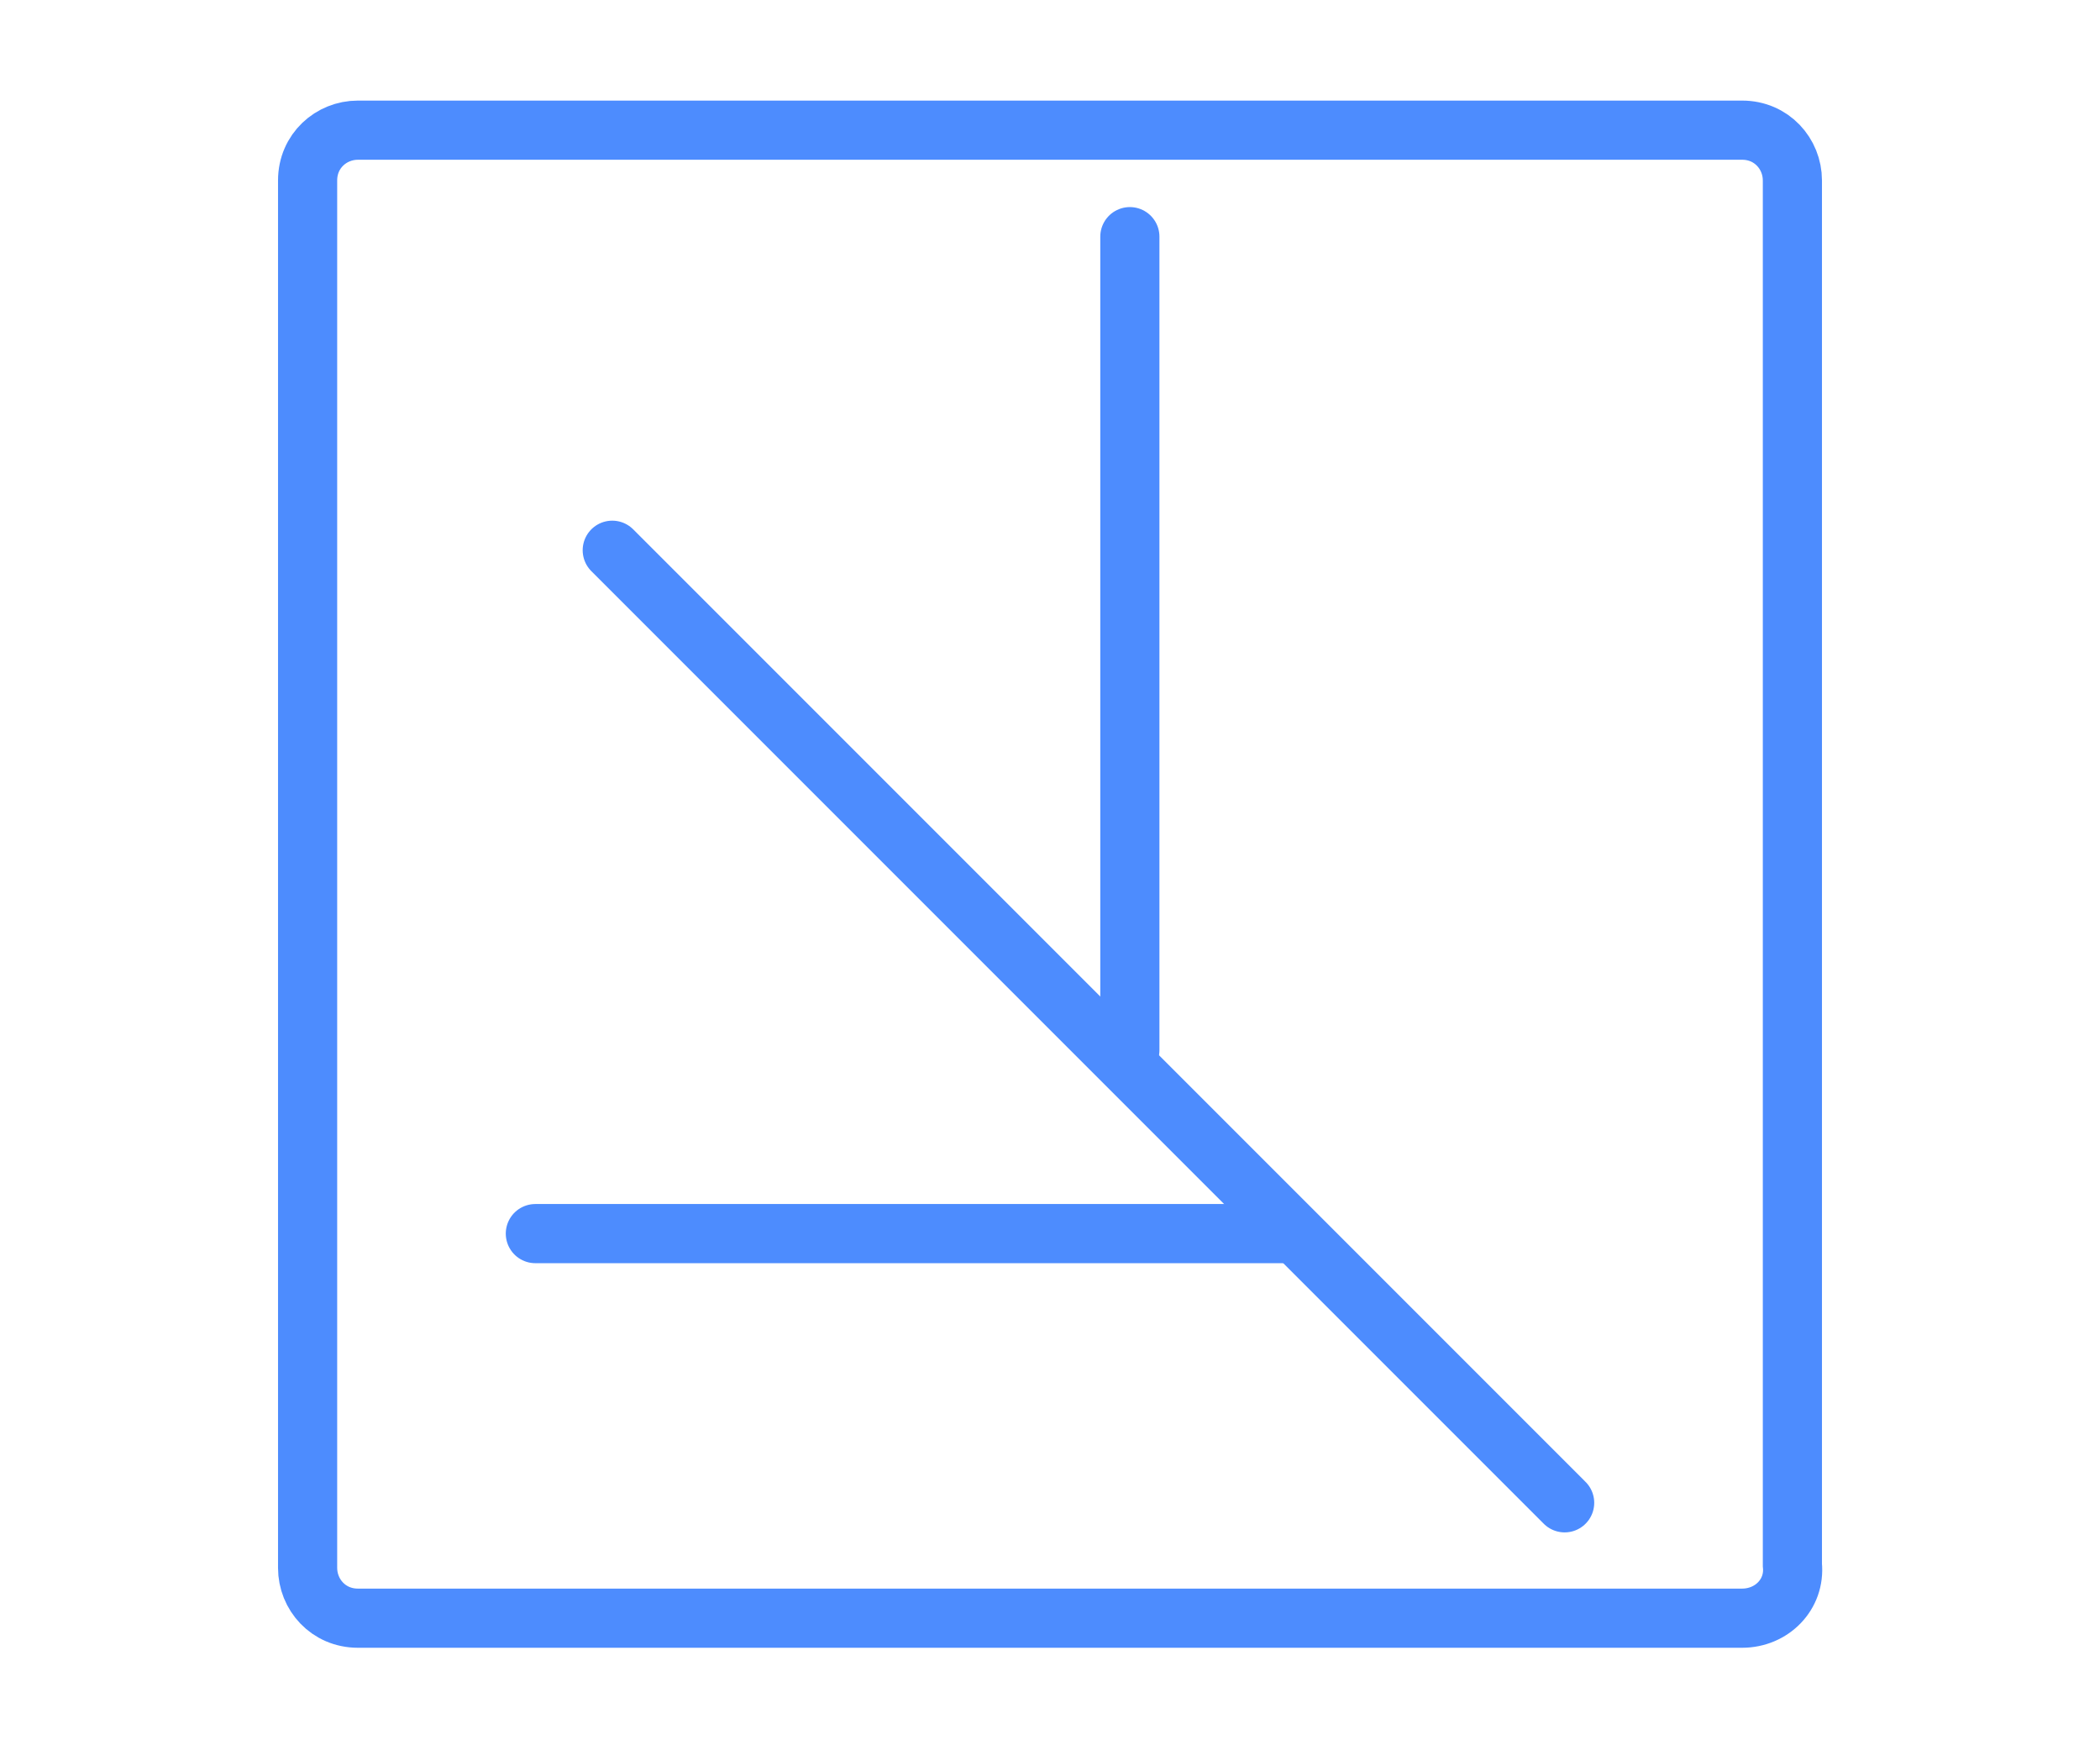
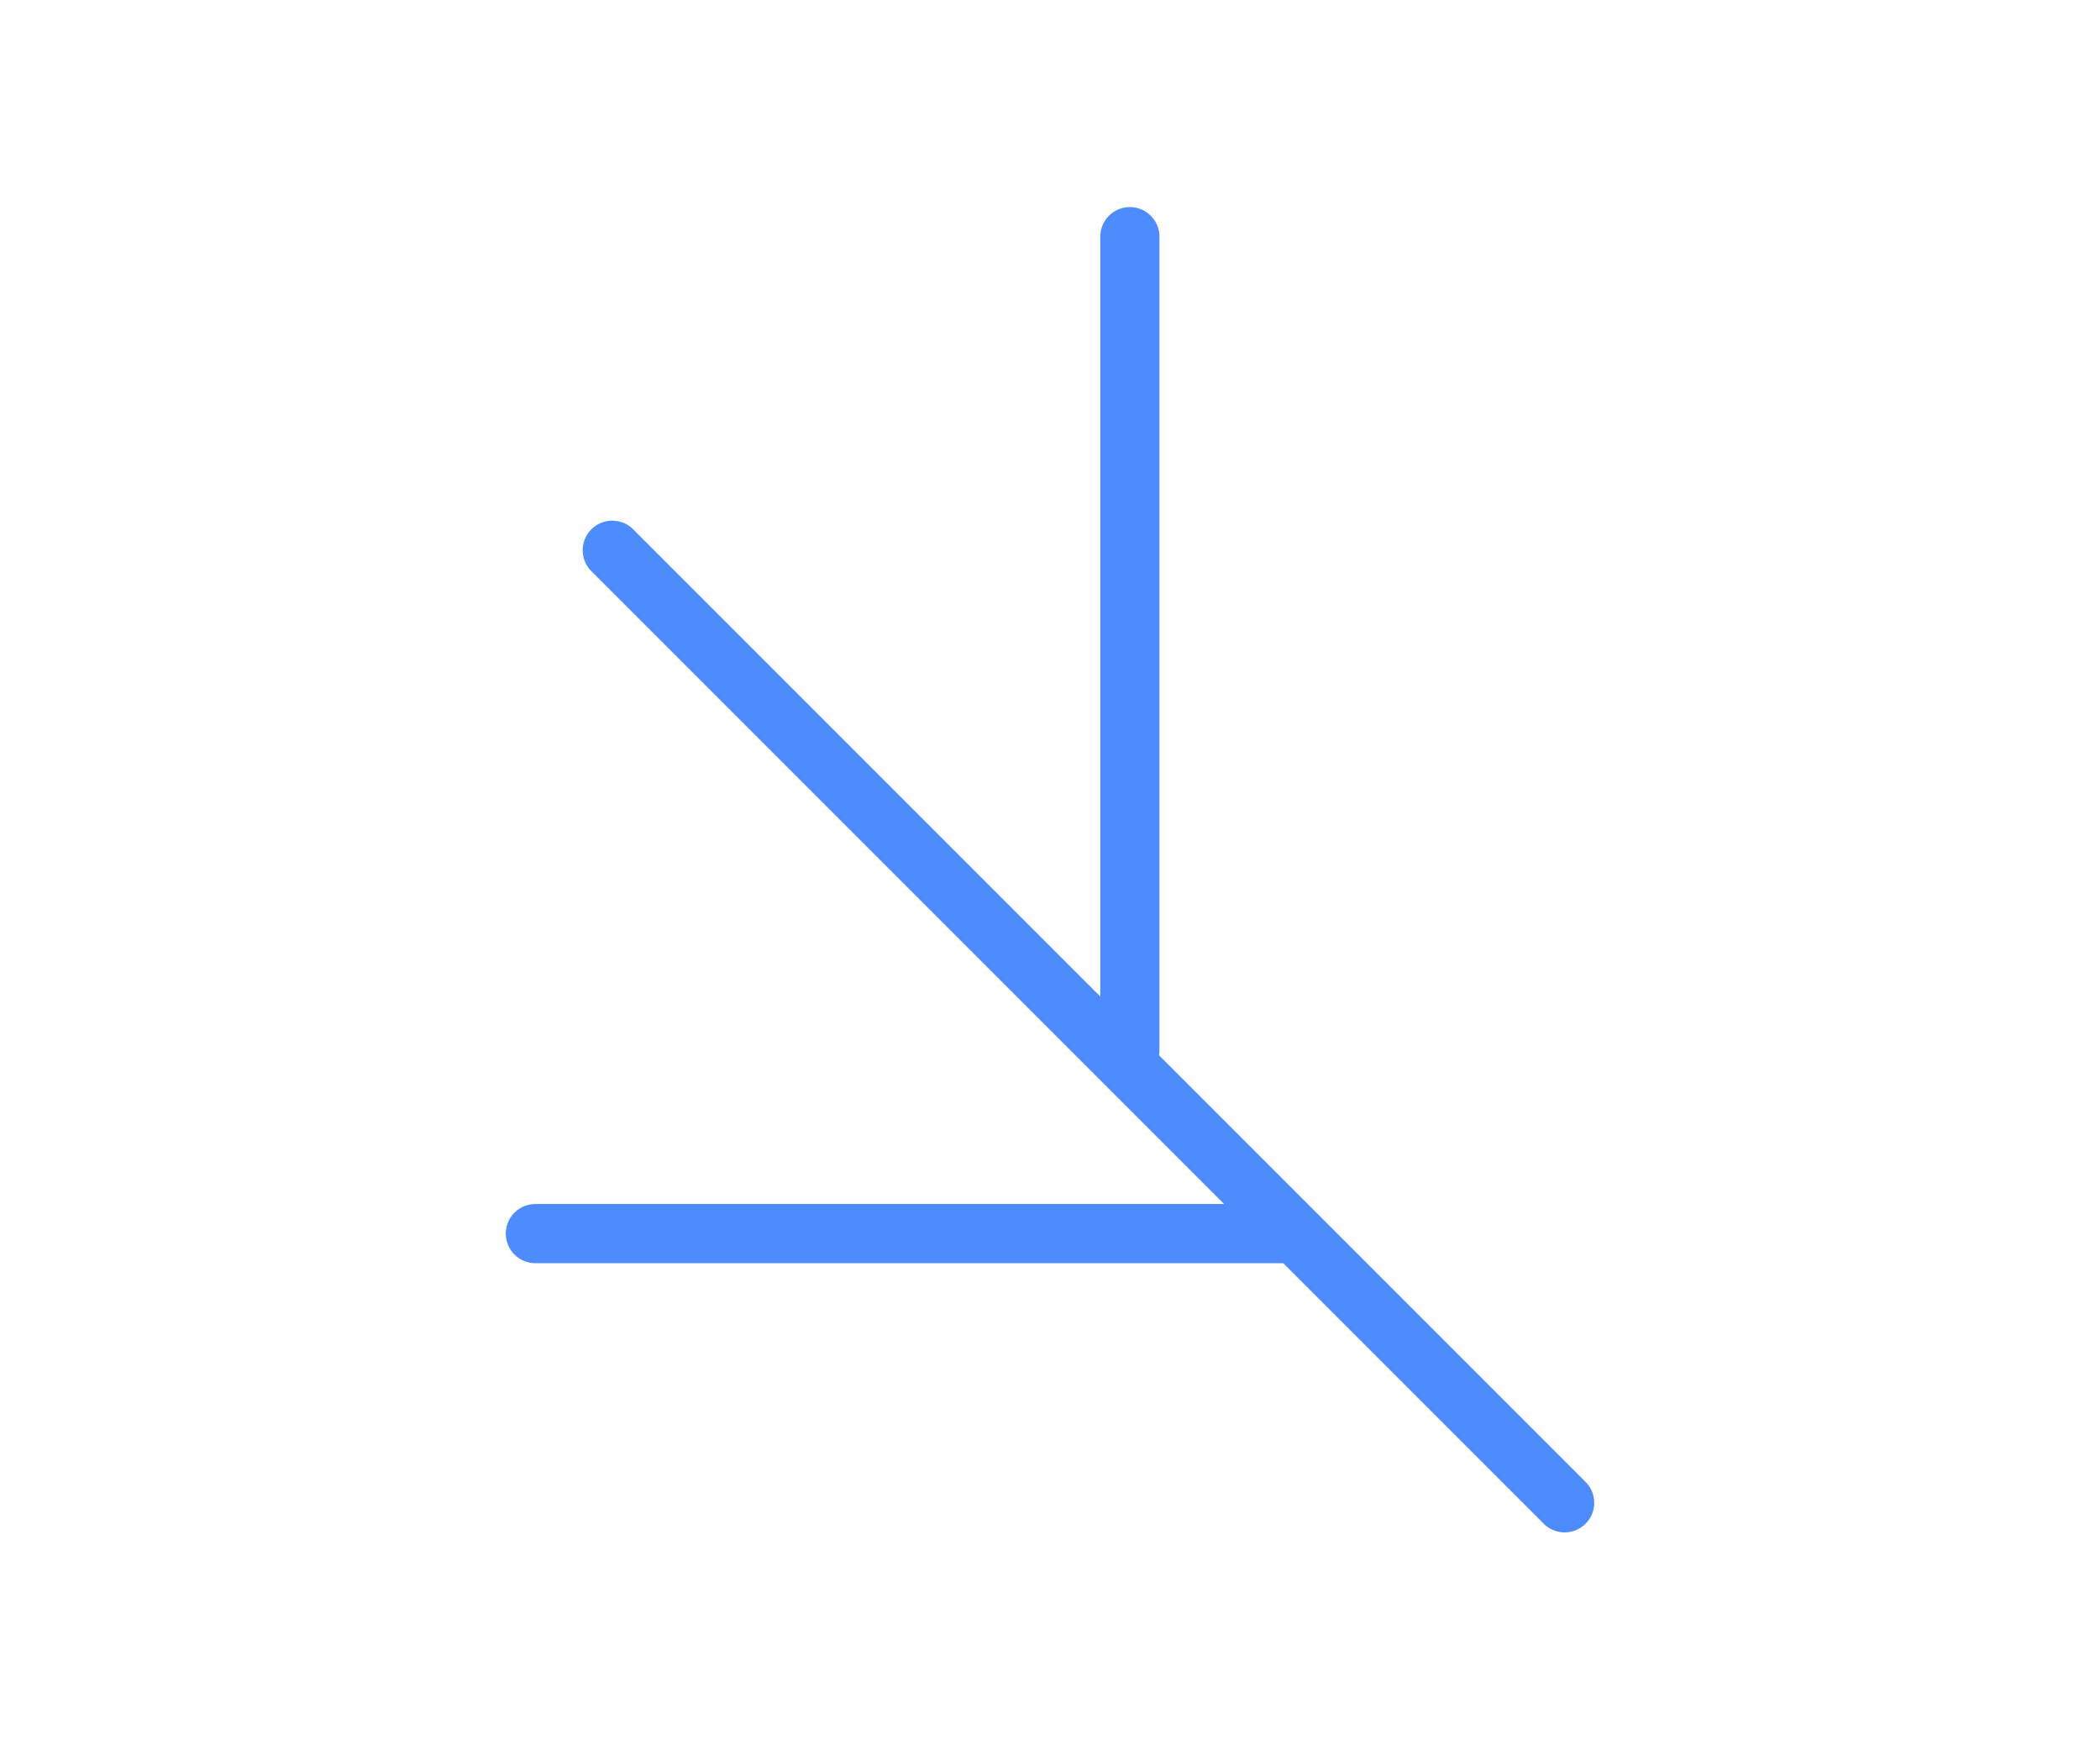
<svg xmlns="http://www.w3.org/2000/svg" version="1.1" id="Lager_1" x="0px" y="0px" viewBox="0 0 71 59" style="enable-background:new 0 0 71 59;" xml:space="preserve">
  <style type="text/css">
	.st0{display:none;fill:none;stroke:#558EB3;stroke-width:2;stroke-linecap:round;}
	.st1{display:none;fill:none;stroke:#558EB3;stroke-width:2;stroke-linecap:round;stroke-linejoin:round;}
	.st2{display:none;fill:none;stroke:#558EB3;stroke-width:2;stroke-linecap:round;stroke-linejoin:round;stroke-miterlimit:4;}
	.st3{fill:none;stroke:#4D8CFE;stroke-width:2;stroke-linecap:round;}
</style>
-   <circle class="st0" cx="43" cy="43" r="10" />
  <path class="st0" d="M66.8,38.7H47c-2.2,0-4,1.8-4,4l0,0c0,2.2,1.8,4,4,4h19.8" />
-   <path class="st0" d="M19,46.7h19.8c2.2,0,4-1.8,4-4l0,0c0-2.2-1.8-4-4-4H19" />
  <path class="st1" d="M32,17.4l-1.3-2.7l2.8-1.4c0.4-0.8-0.1-3.4-4.4-7.6c6.8,0.2,9.3,3,9.9,4.3l4.1,8.3l1.3-0.7l2.3,4.7l-8.2,4.1  l-2.3-4.7l1.3-0.6l-1.2-2.4l-3,1.5L32,17.4z M32,17.4l-6.6,3.3" />
-   <rect x="3.9" y="22.1" transform="matrix(0.897 -0.442 0.442 0.897 -9.787 9.232)" class="st2" width="22" height="7" />
  <g>
    <line class="st3" x1="38.2" y1="8" x2="38.2" y2="35.5" />
    <line class="st3" x1="20.7" y1="18.6" x2="52.9" y2="50.8" />
    <line class="st3" x1="18.1" y1="41.7" x2="43.6" y2="41.7" />
  </g>
-   <path class="st3" d="M58.9,54.7H12.1c-1,0-1.7-0.8-1.7-1.7V6.1c0-1,0.8-1.7,1.7-1.7h46.8c1,0,1.7,0.8,1.7,1.7v46.8  C60.7,53.9,59.9,54.7,58.9,54.7z" />
</svg>